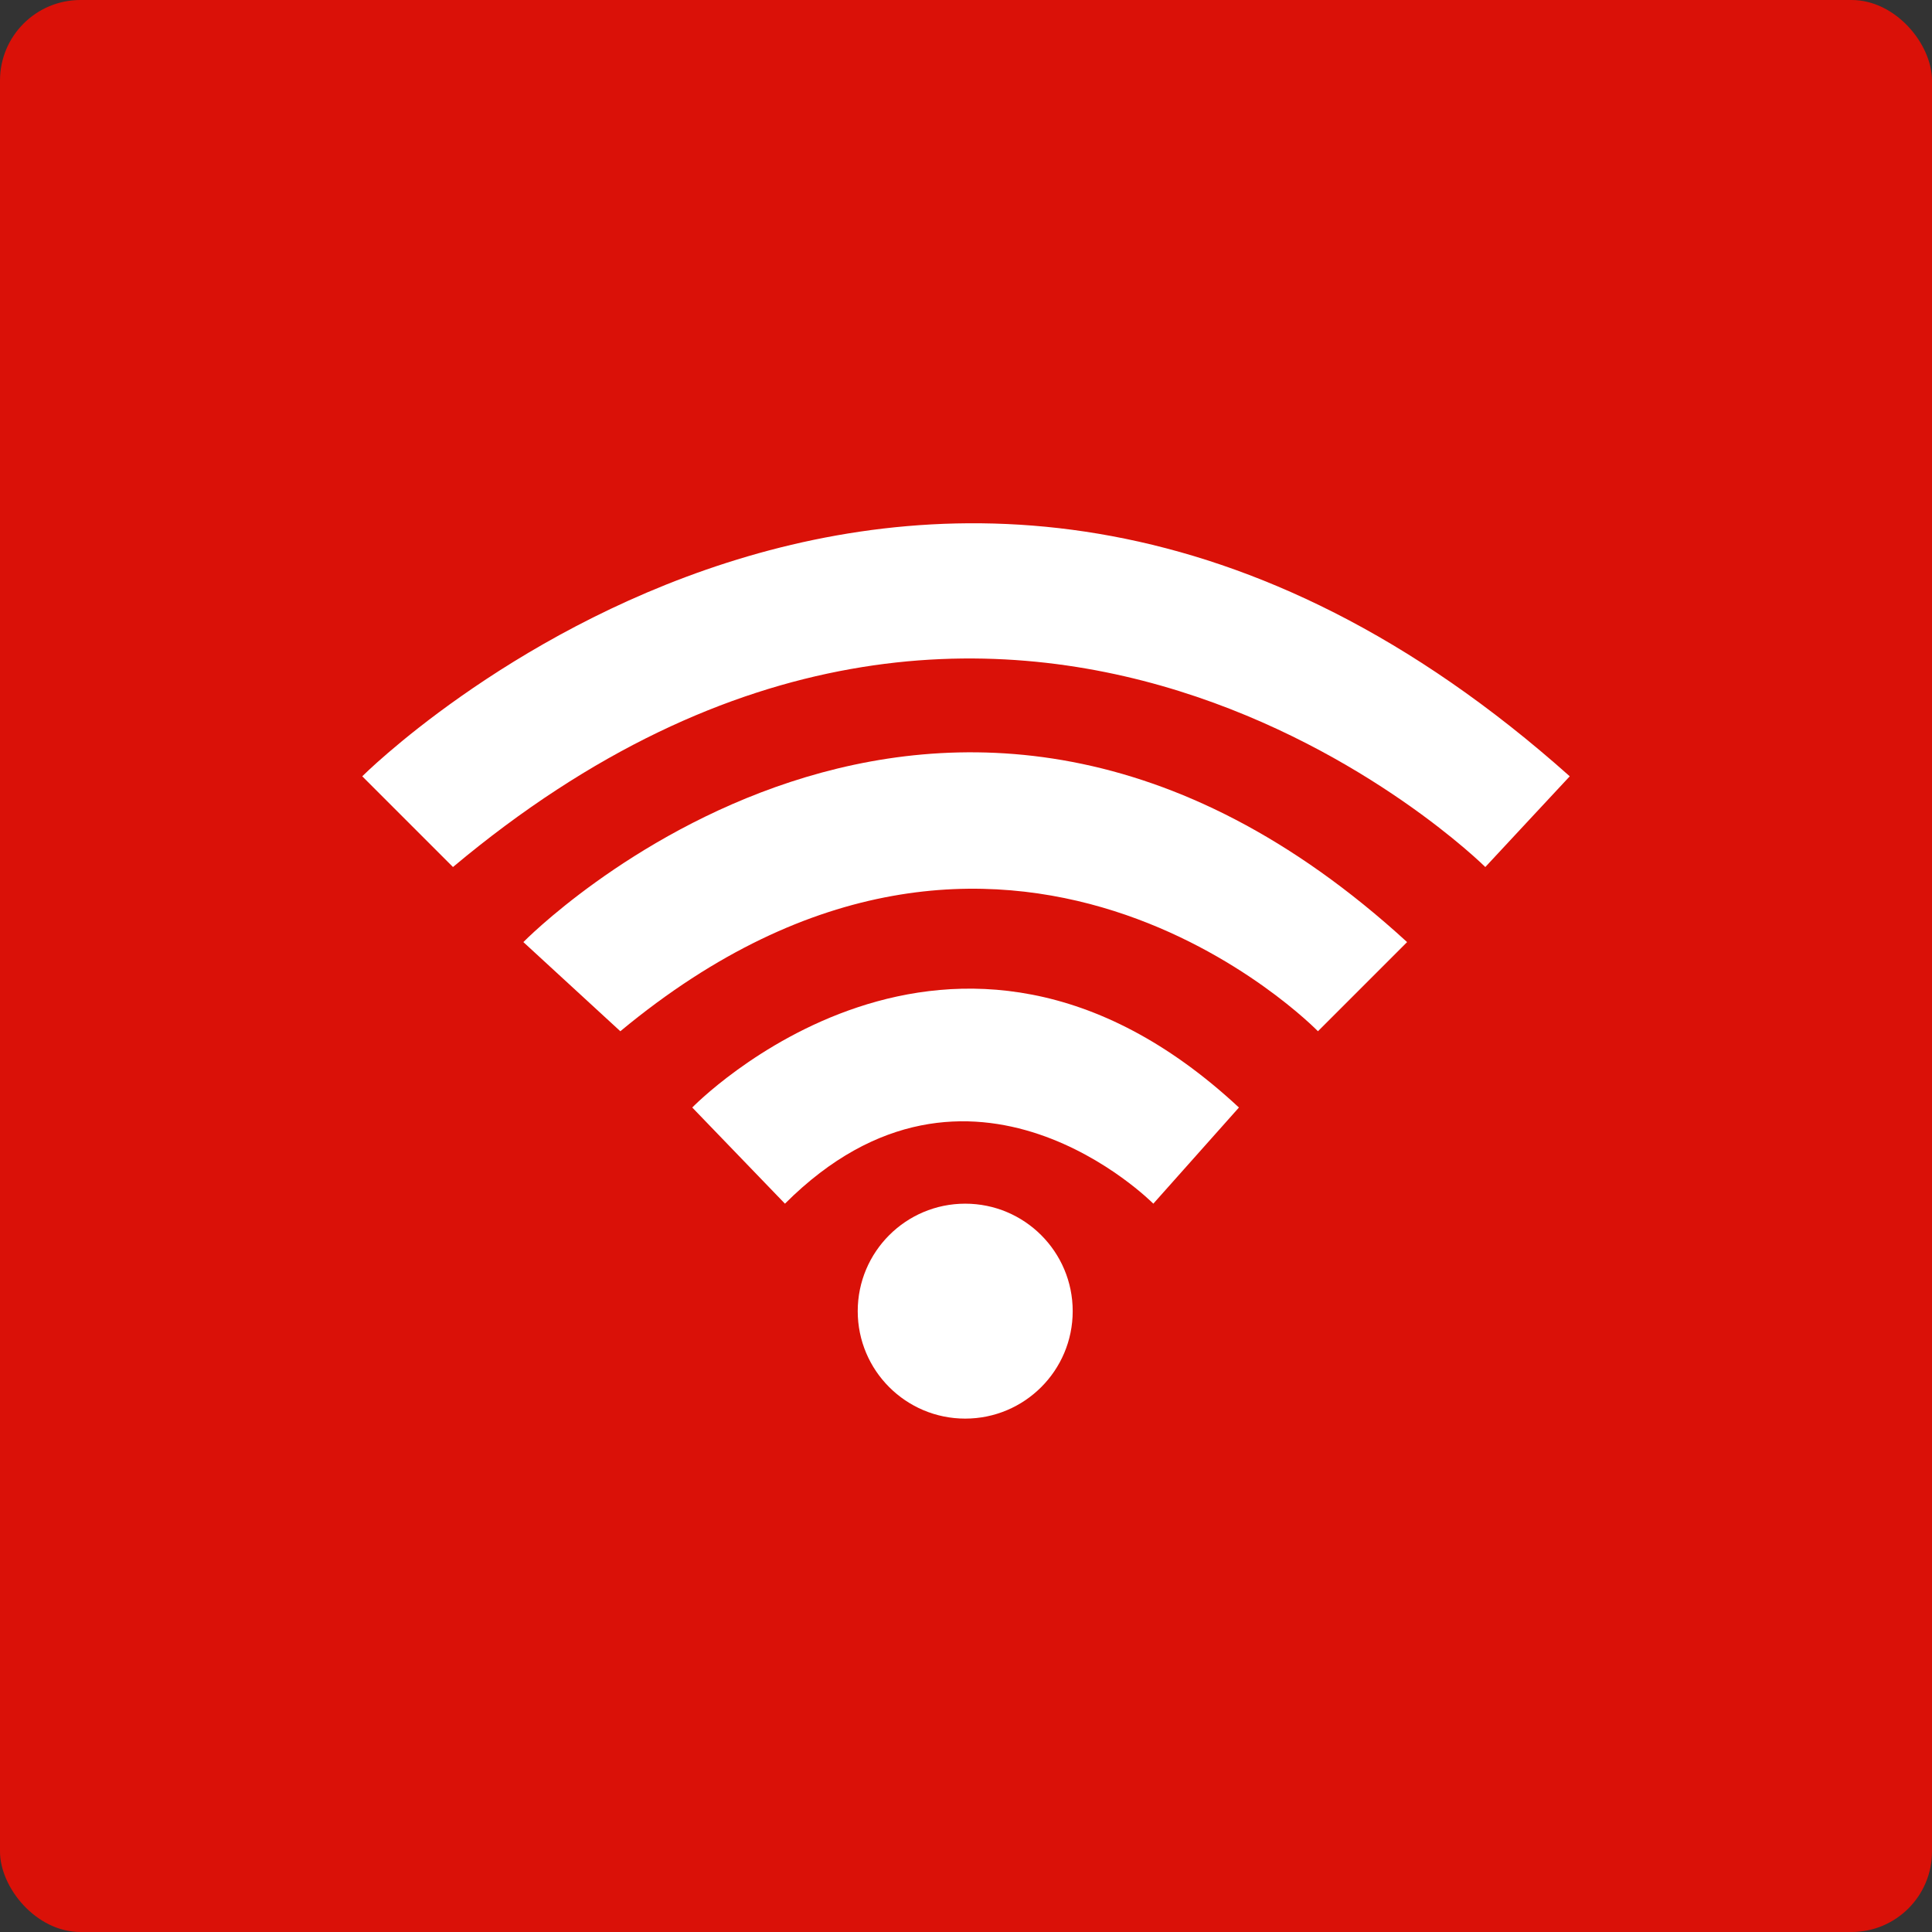
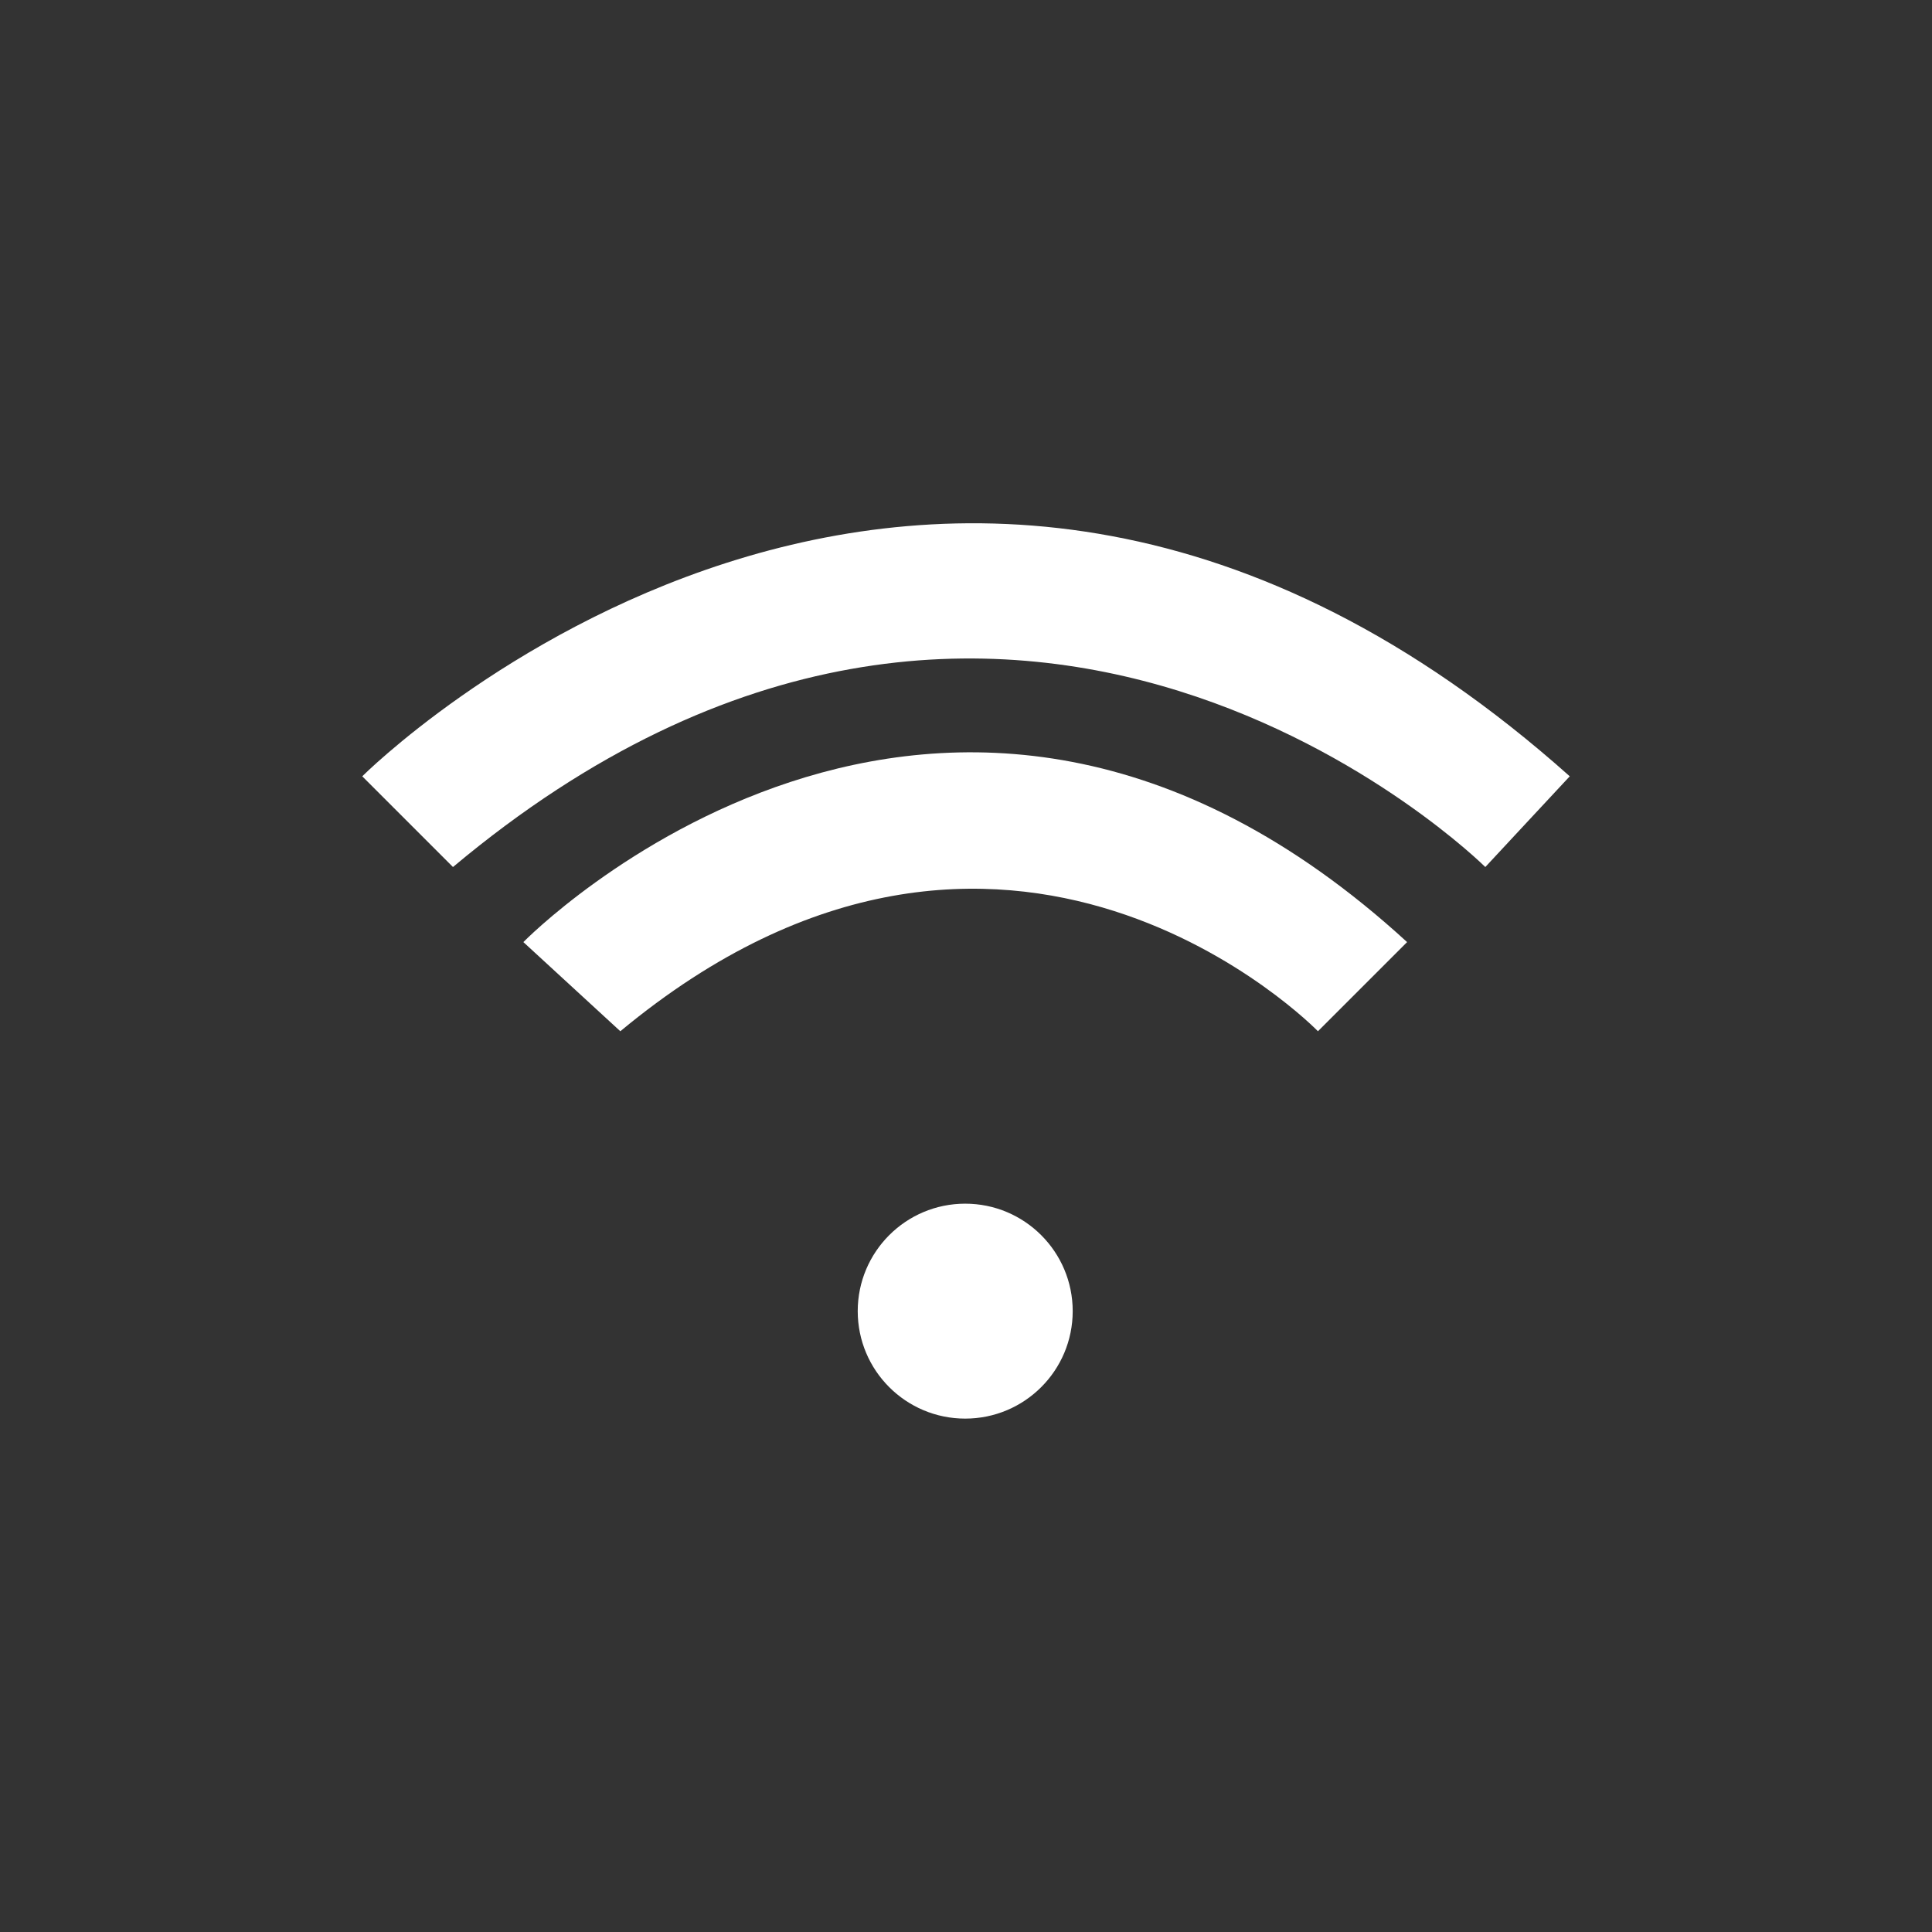
<svg xmlns="http://www.w3.org/2000/svg" width="48" height="48" viewBox="0 0 48 48" fill="none">
  <rect x="0" y="0" width="48" height="48" fill="#333333" stroke="none" />
-   <rect width="48" height="48" rx="2" fill="#DA1108" />
  <path d="M9 19.287C9 19.287 23.145 5.142 39 19.287C39 19.287 38.246 20.096 37.995 20.366C37.721 20.66 36.902 21.541 36.902 21.541C36.902 21.541 25.166 9.883 11.254 21.541L9 19.287Z" fill="white" />
-   <path d="M19.502 29.905L17.199 27.516C17.199 27.516 23.641 20.871 30.781 27.516L28.654 29.905C28.654 29.905 24.107 25.3 19.502 29.905Z" fill="white" />
  <path d="M13.003 23.406C13.003 23.406 23.378 12.797 34.959 23.406L32.744 25.621C32.744 25.621 25.011 17.654 15.412 25.621L13.003 23.406Z" fill="white" />
  <path d="M23.98 35.245C25.455 35.245 26.651 34.05 26.651 32.575C26.651 31.101 25.455 29.905 23.98 29.905C22.506 29.905 21.31 31.101 21.31 32.575C21.31 34.05 22.506 35.245 23.98 35.245Z" fill="white" />
</svg>